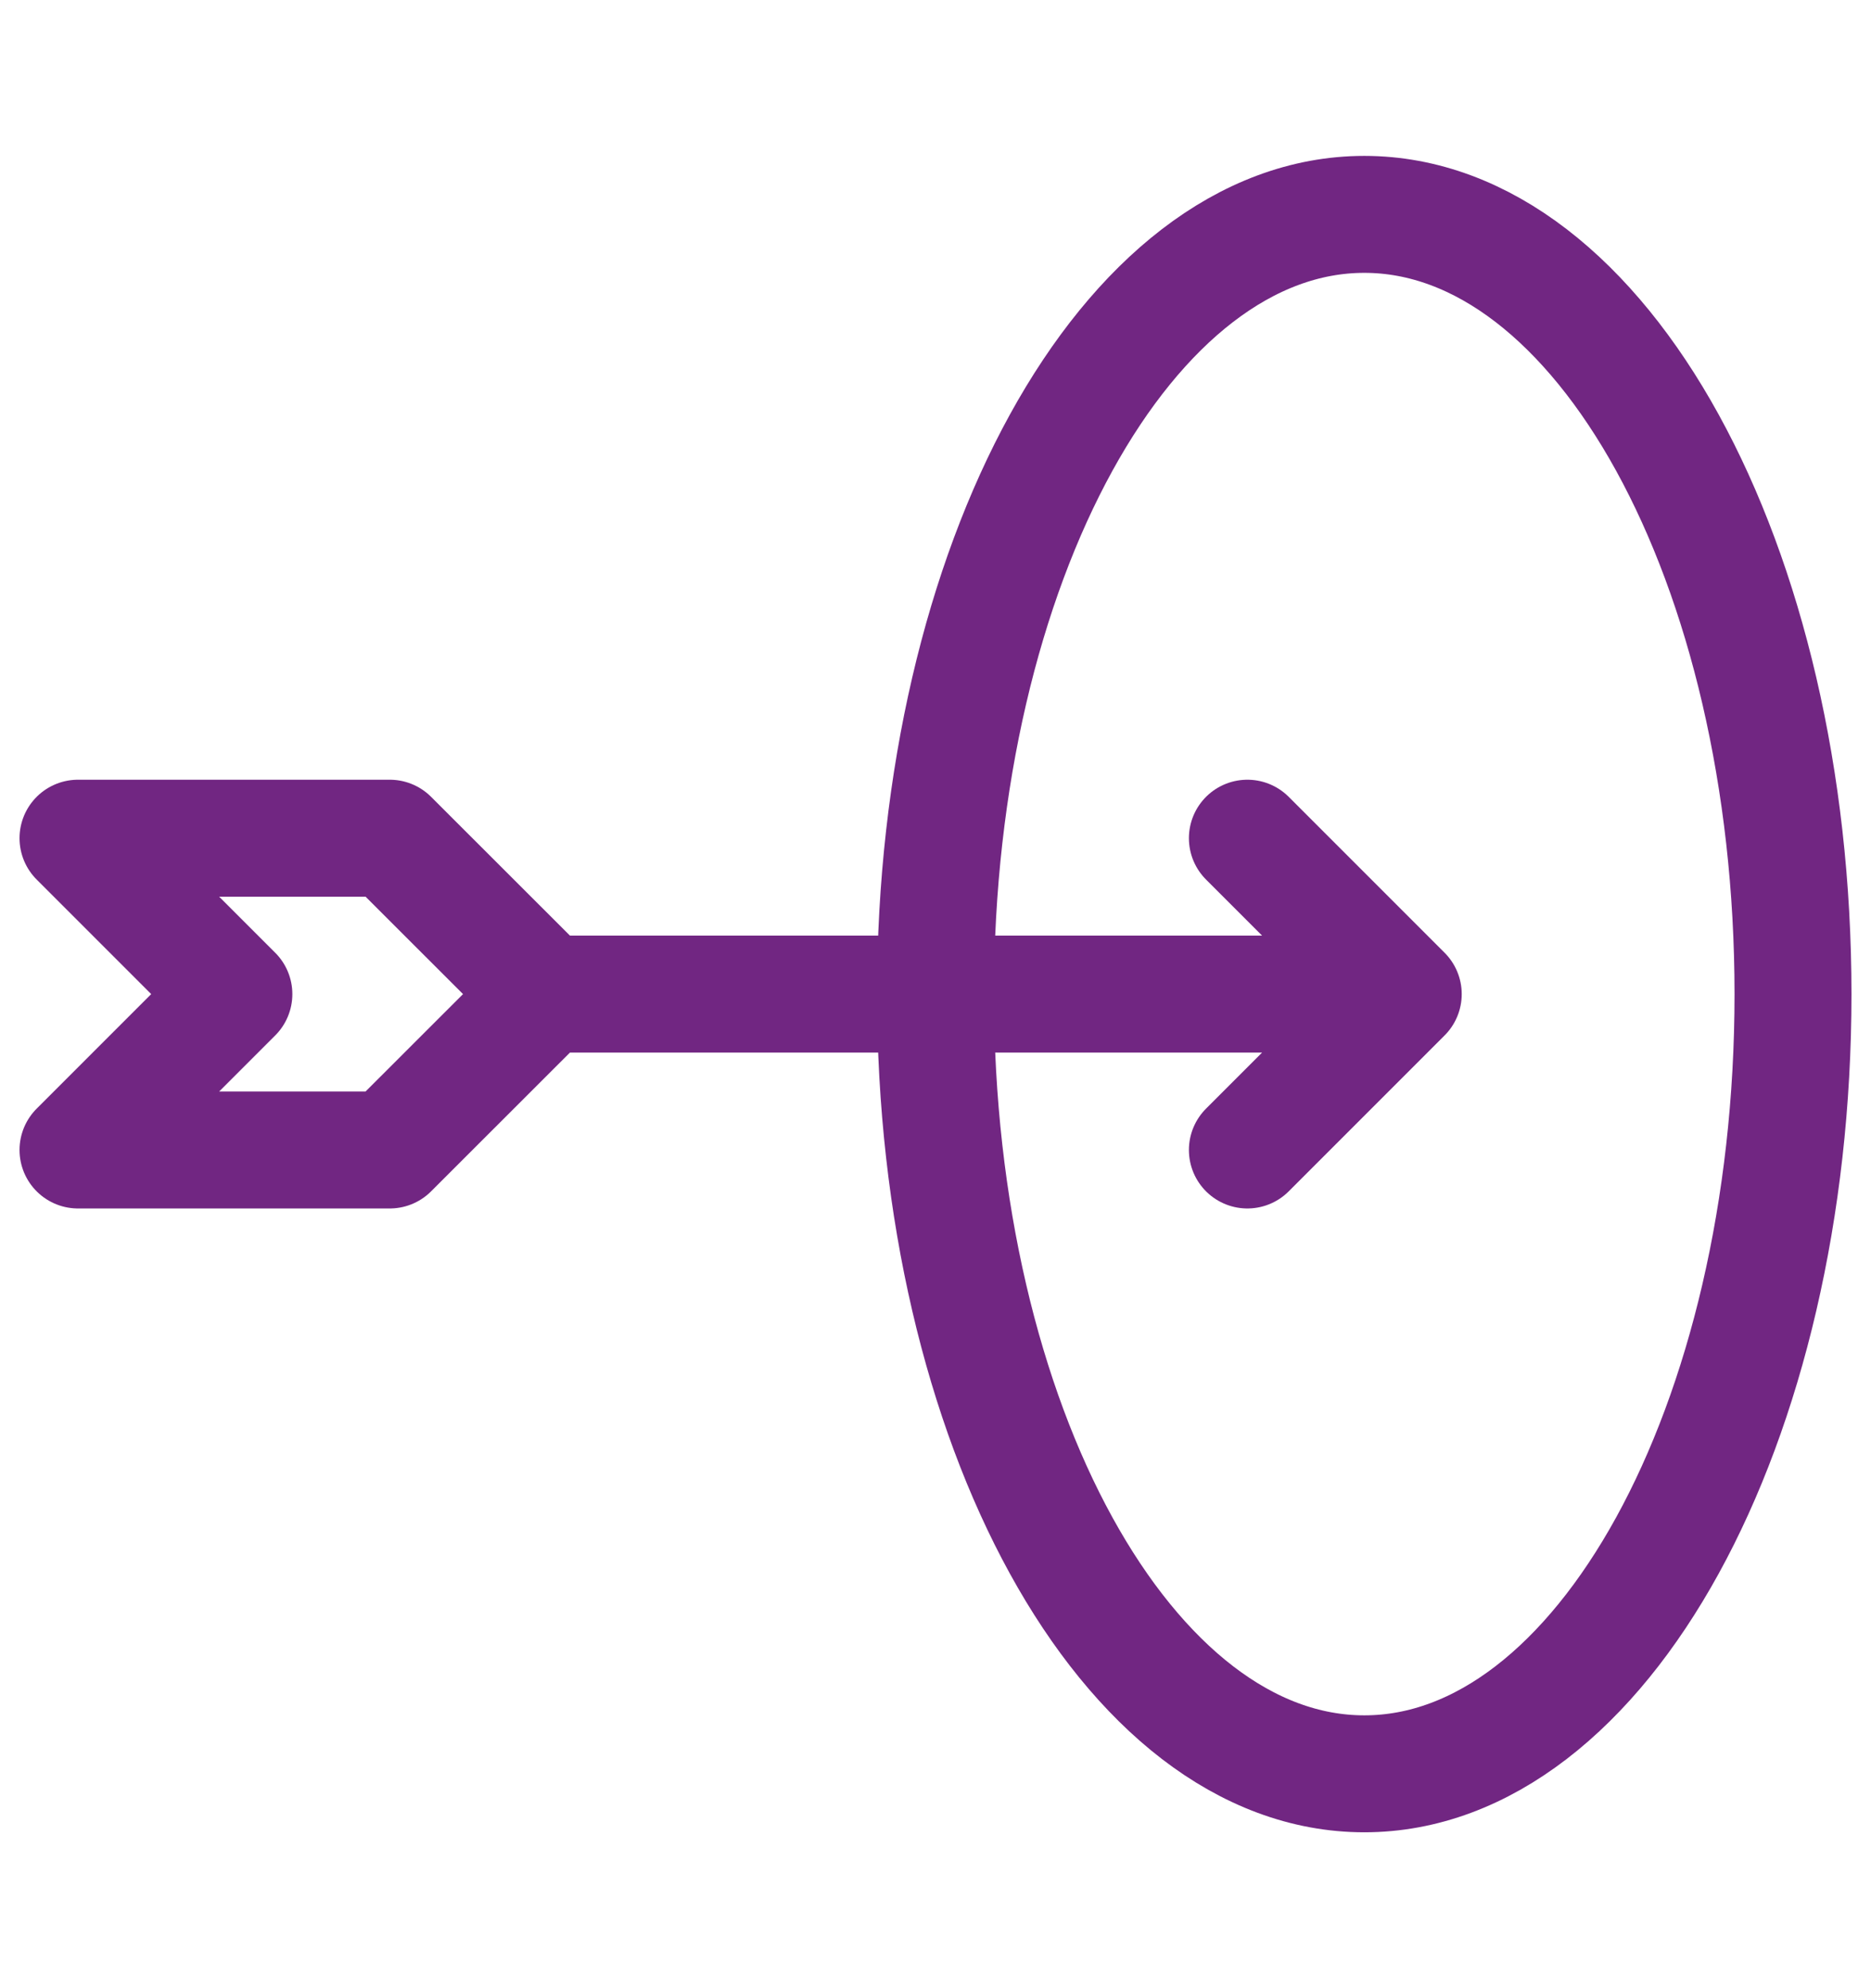
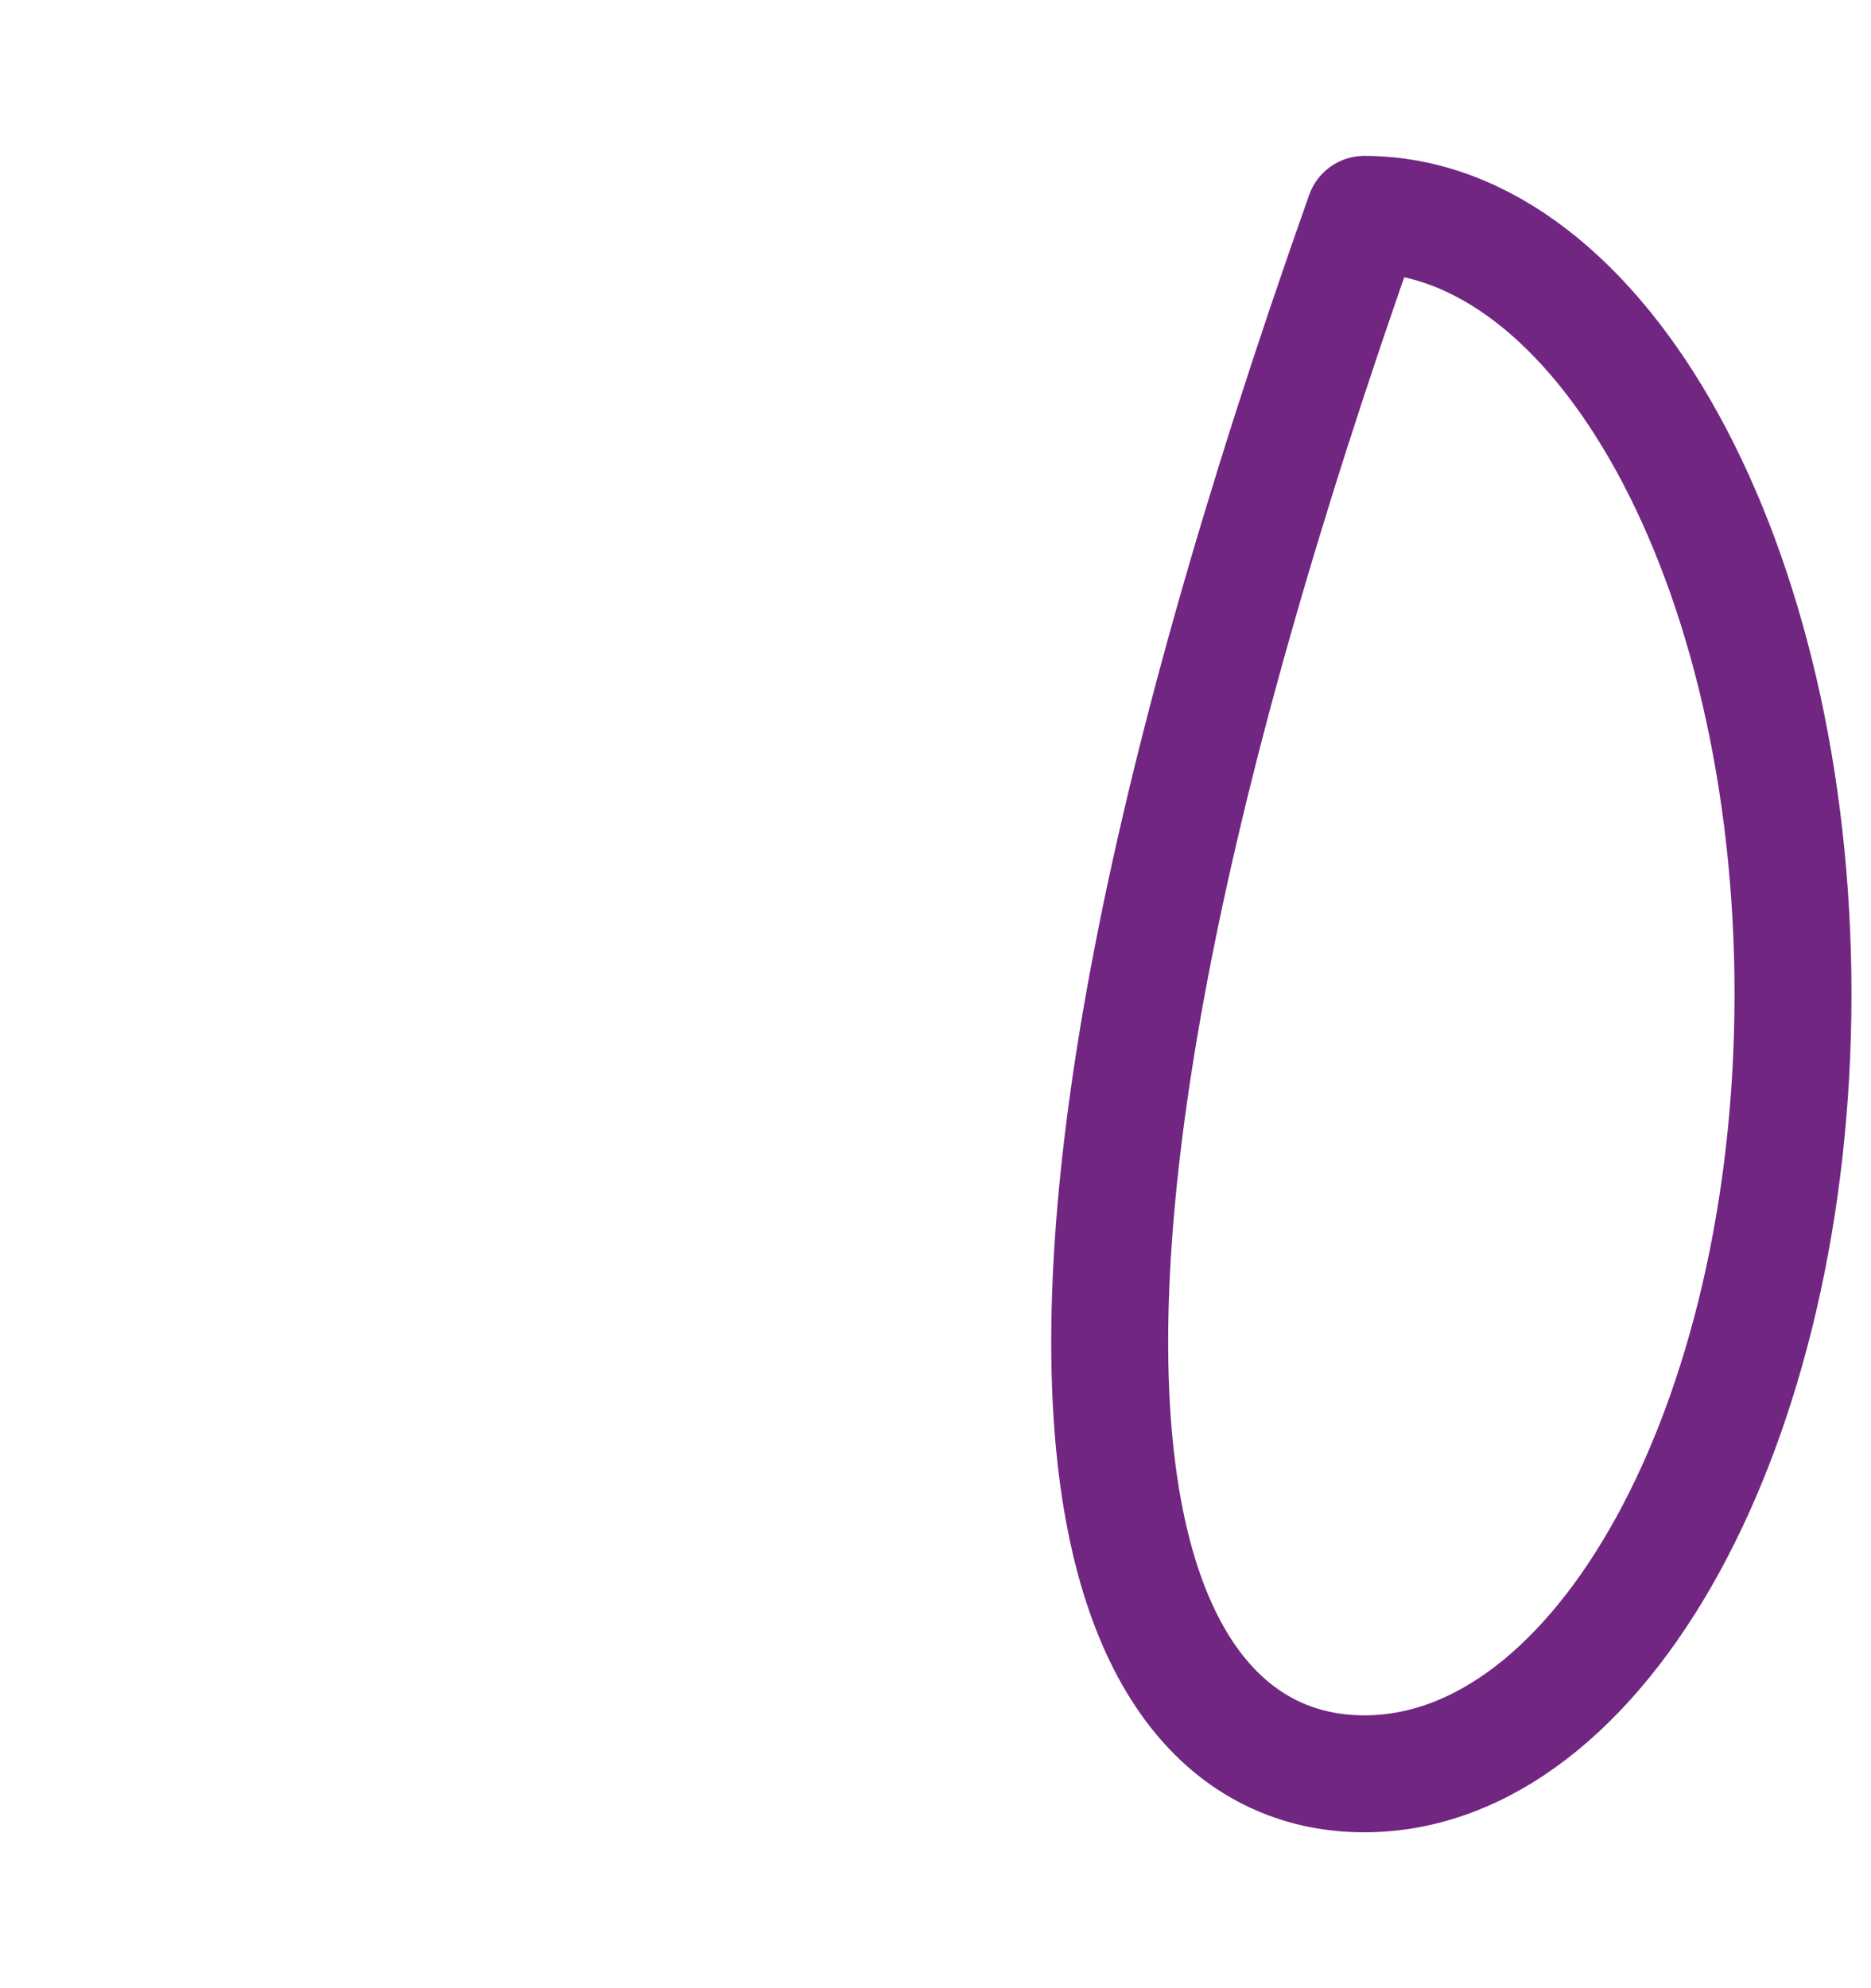
<svg xmlns="http://www.w3.org/2000/svg" width="16" height="17" viewBox="0 0 16 17" fill="none">
-   <path d="M12 8.5L10.667 9.833M4.667 8.5H12H4.667ZM4.667 8.5L3.333 7.167H0.667L2 8.5L0.667 9.833H3.333L4.667 8.5ZM12 8.5L10.667 7.167L12 8.5Z" stroke="#712682" stroke-linecap="round" stroke-linejoin="round" />
-   <path d="M11.667 15.167C13.692 15.167 15.333 12.182 15.333 8.5C15.333 4.818 13.692 1.833 11.667 1.833C9.642 1.833 8 4.818 8 8.5C8 12.182 9.642 15.167 11.667 15.167Z" stroke="#712682" stroke-linecap="round" stroke-linejoin="round" />
+   <path d="M11.667 15.167C13.692 15.167 15.333 12.182 15.333 8.5C15.333 4.818 13.692 1.833 11.667 1.833C8 12.182 9.642 15.167 11.667 15.167Z" stroke="#712682" stroke-linecap="round" stroke-linejoin="round" />
</svg>